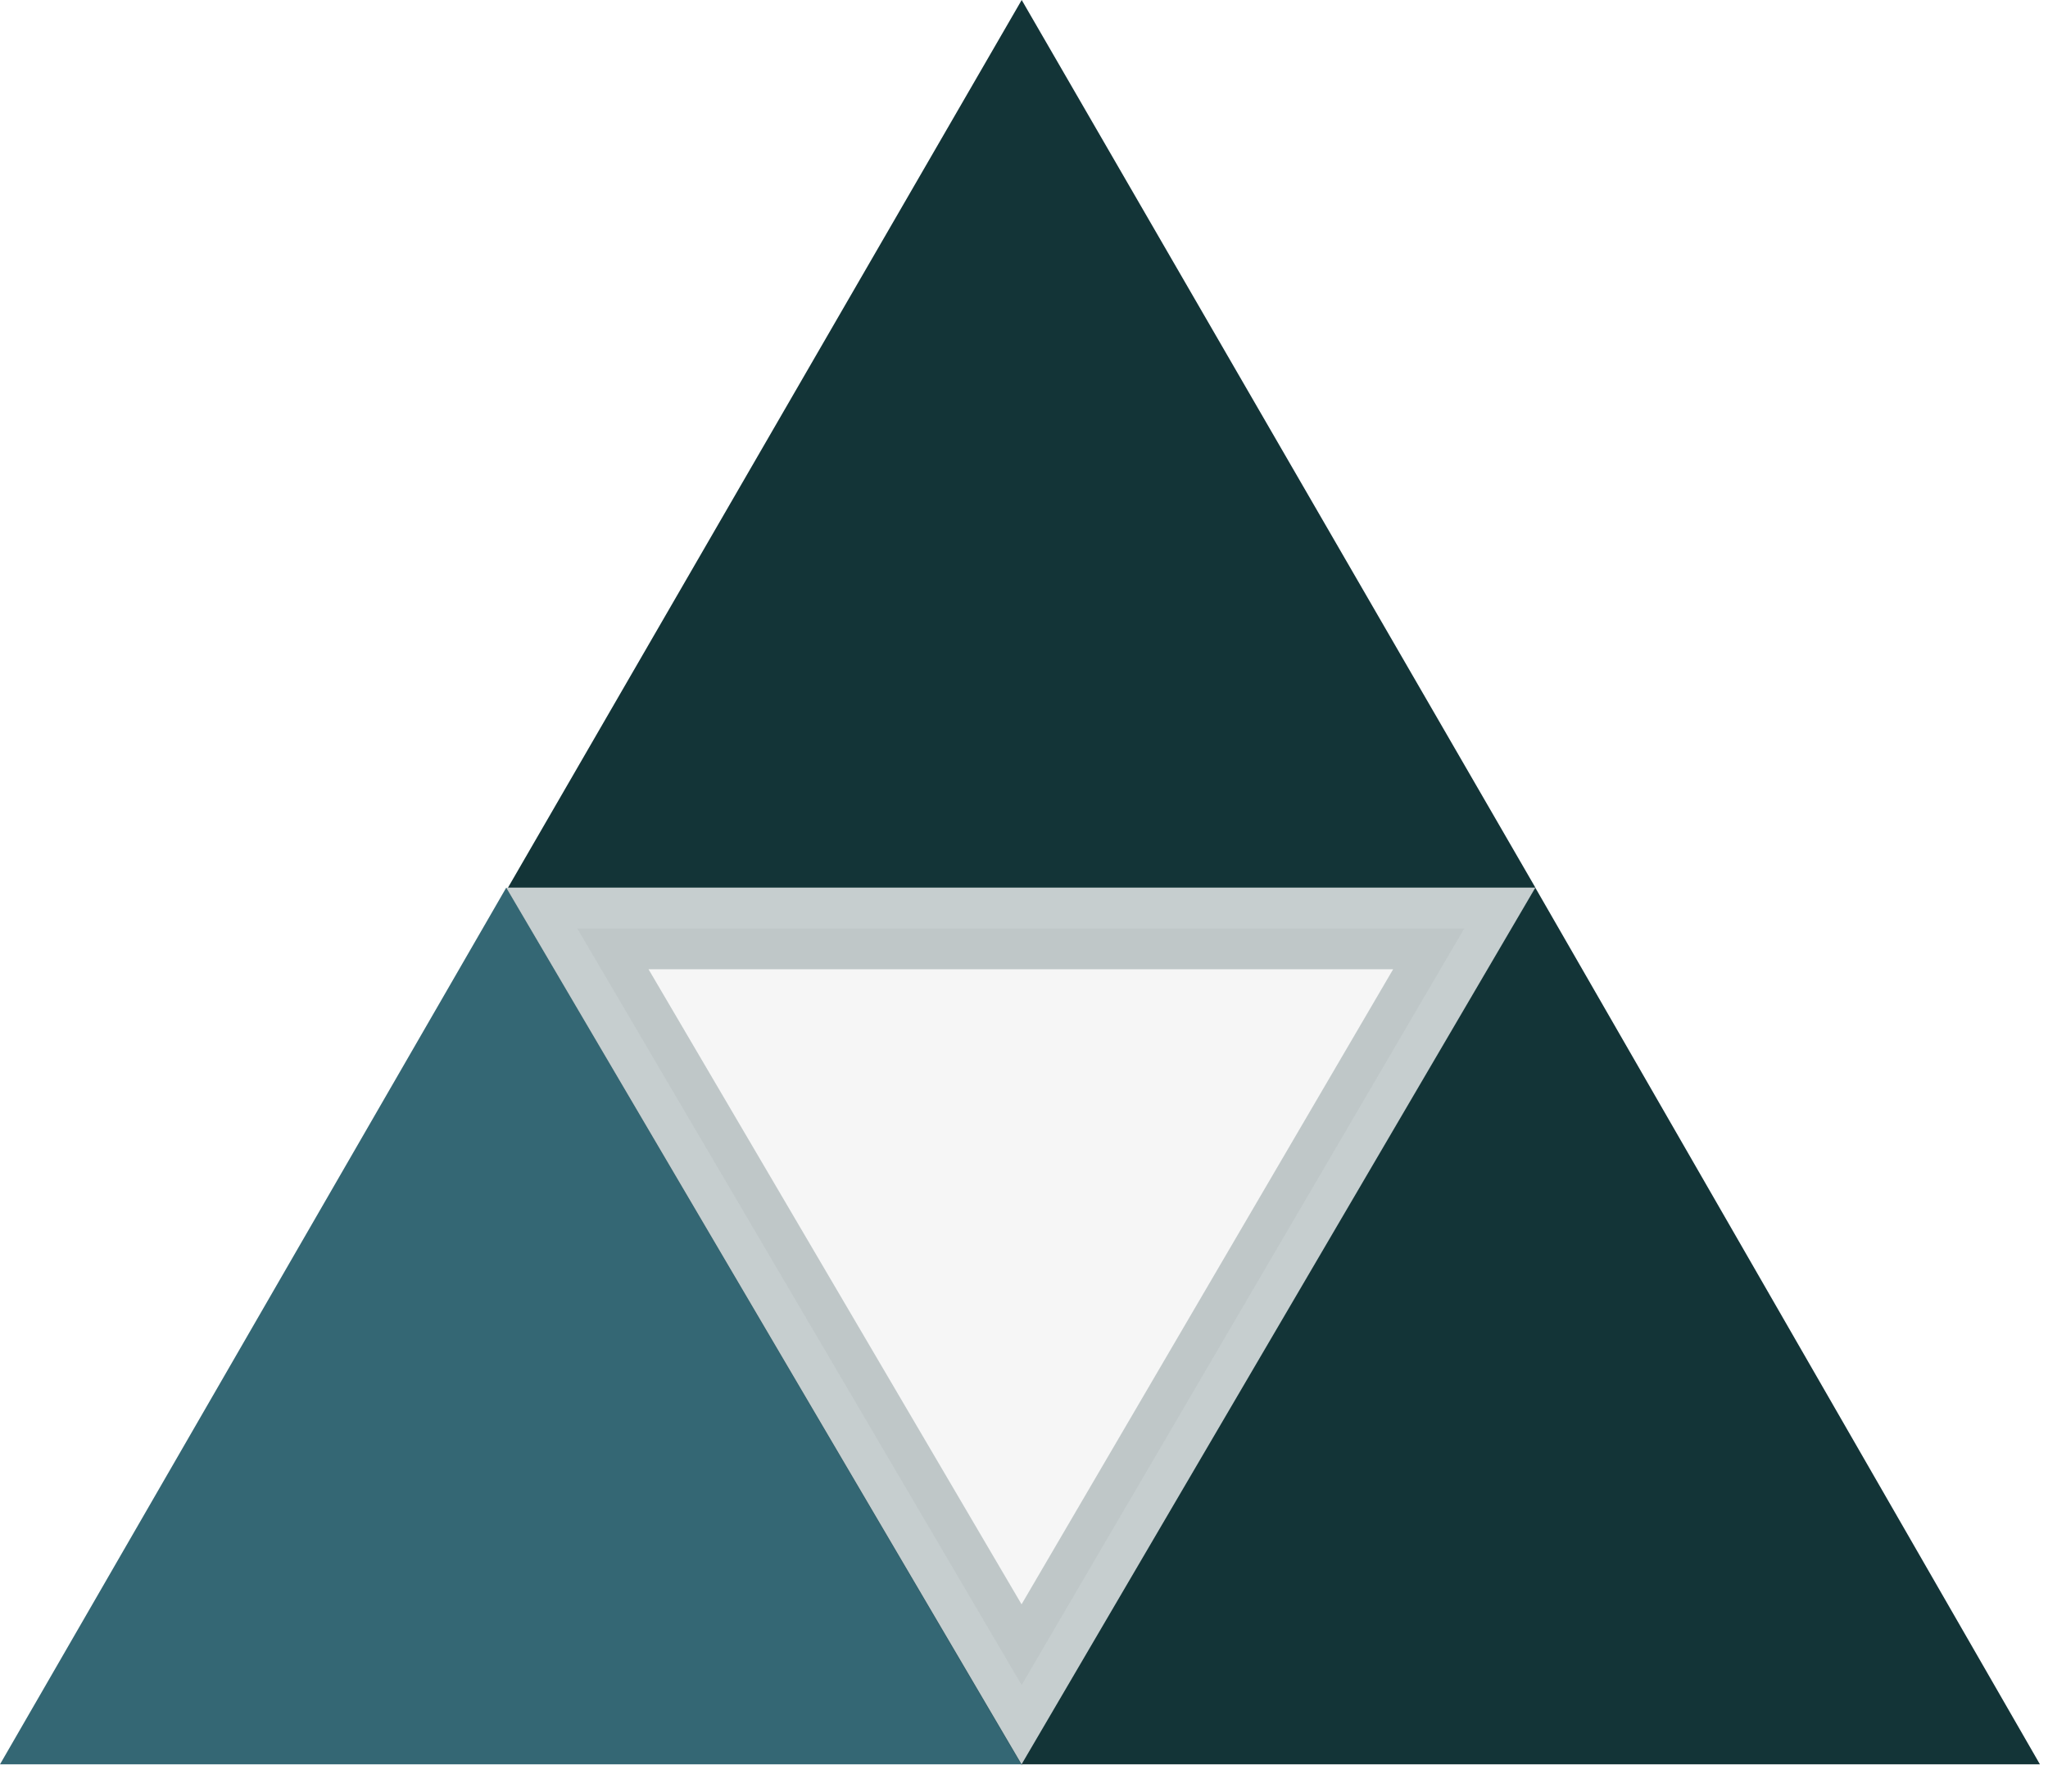
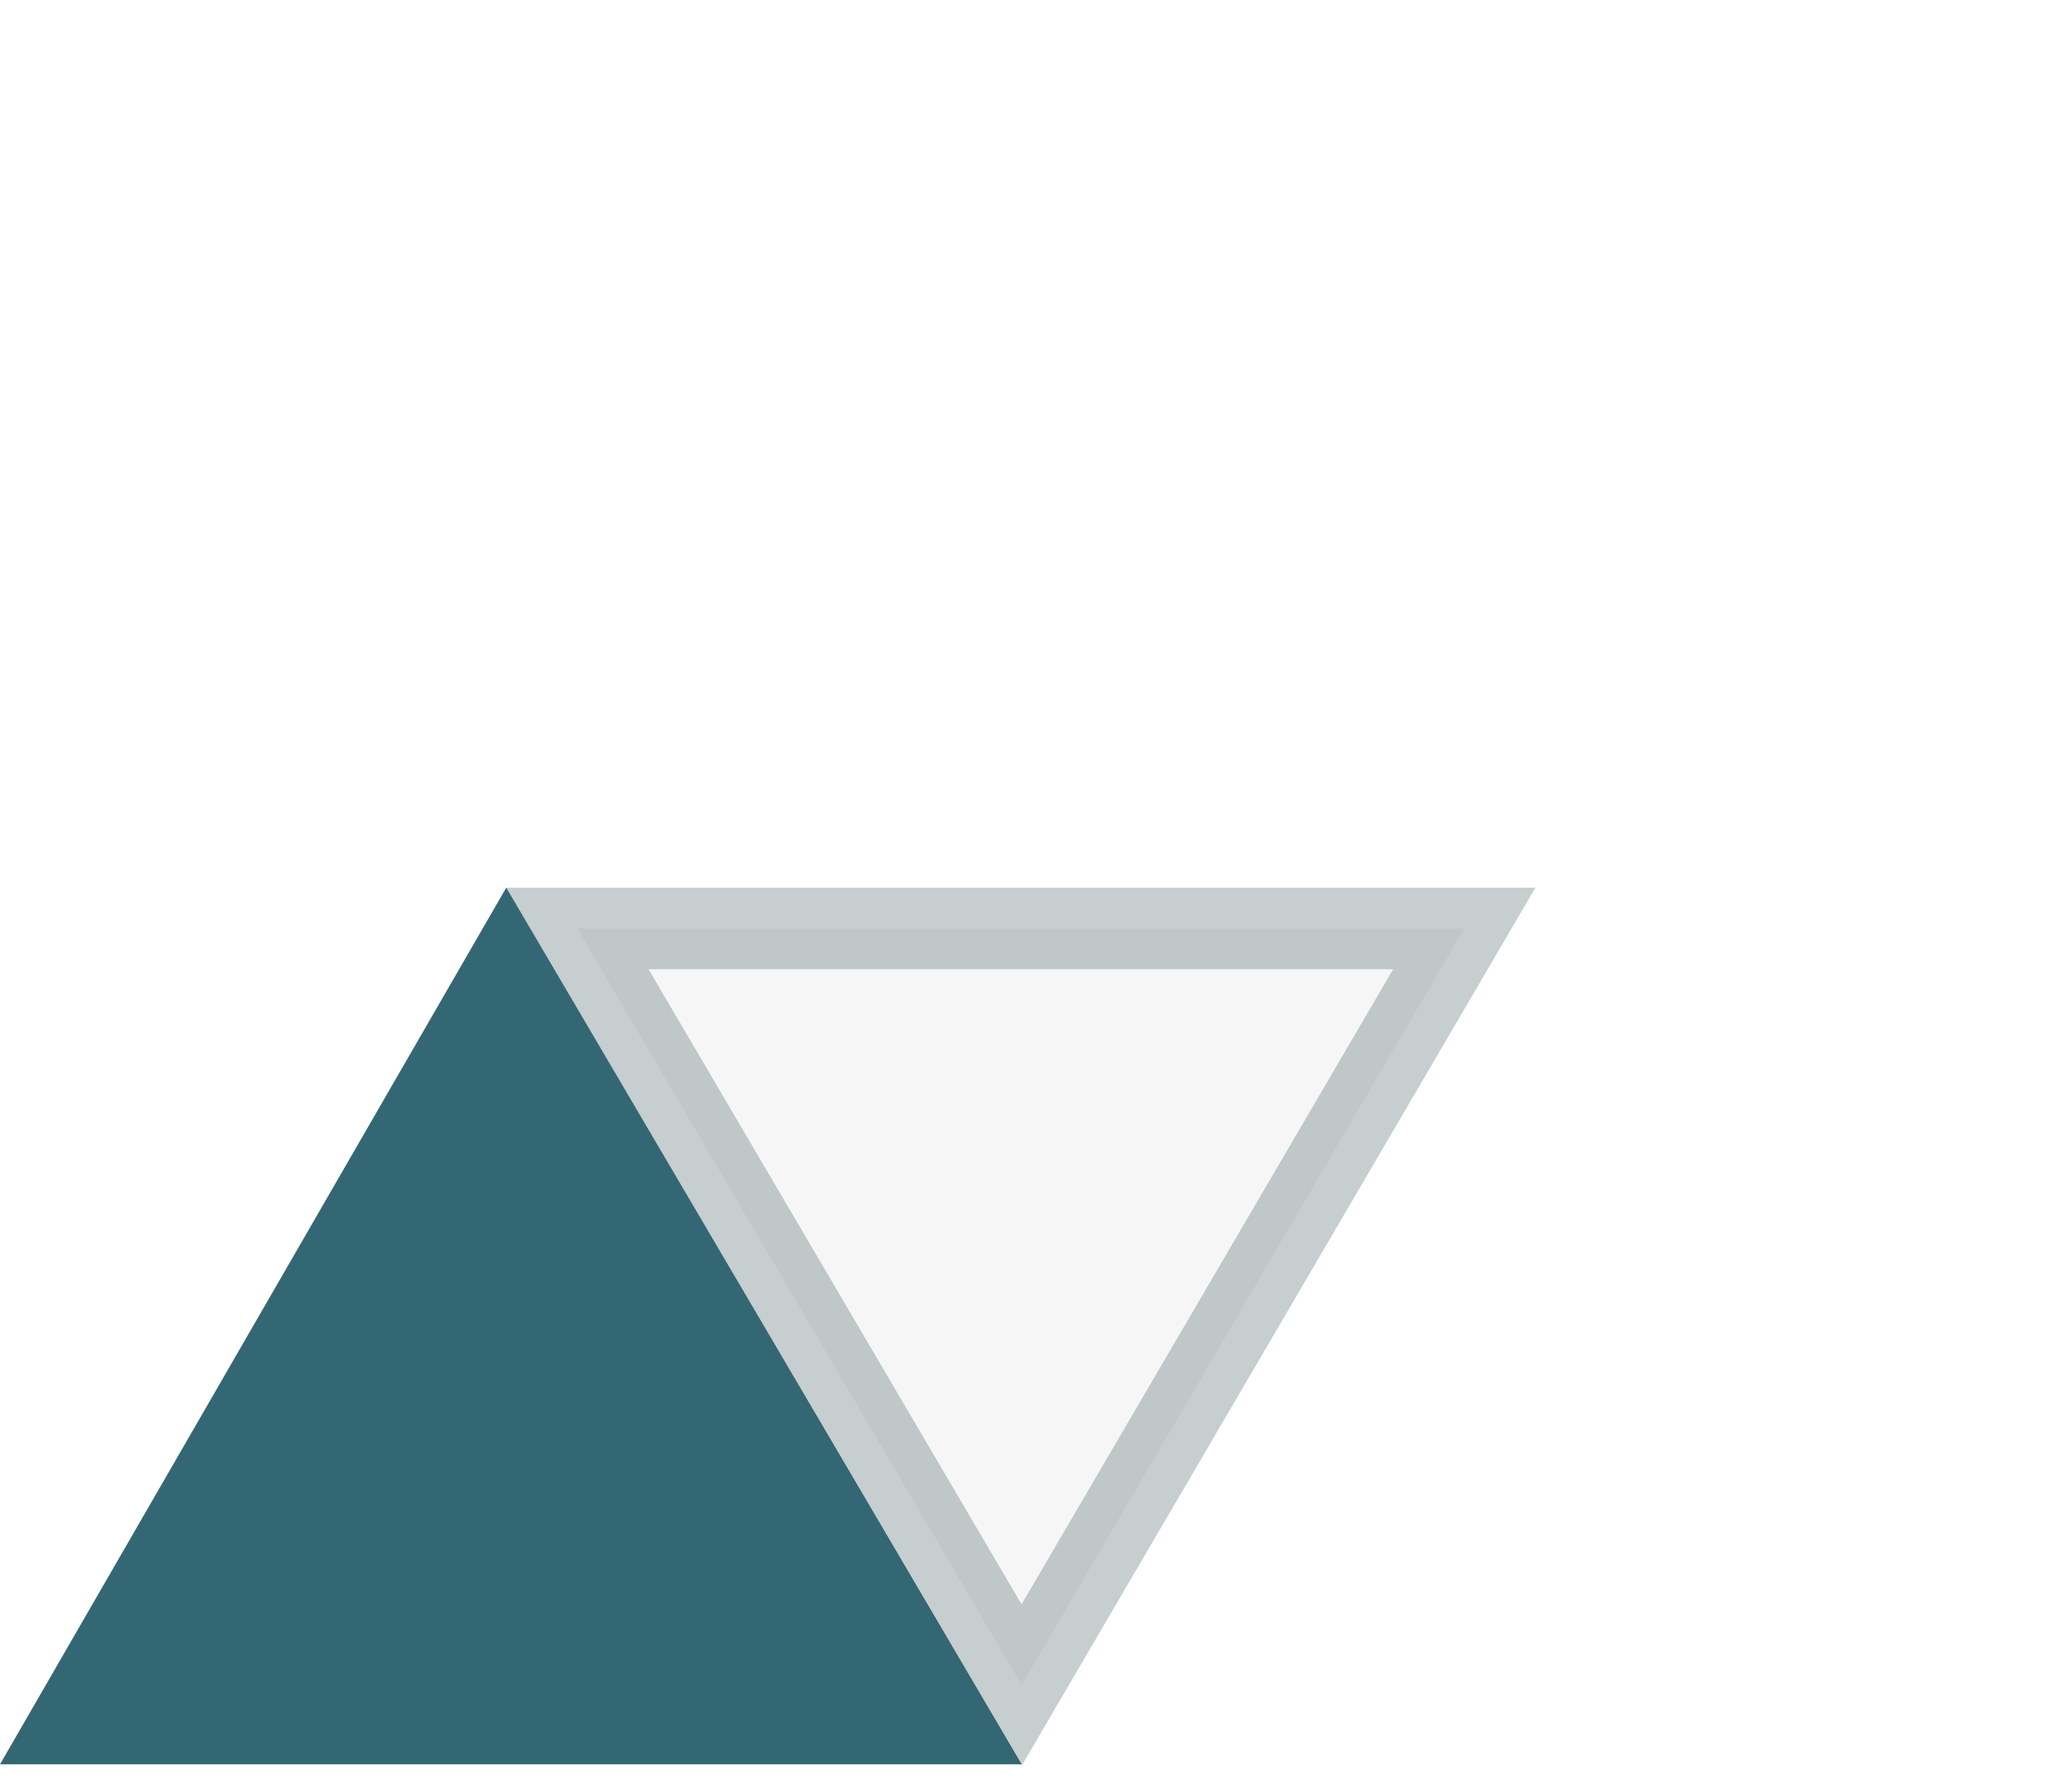
<svg xmlns="http://www.w3.org/2000/svg" width="32" height="28" viewBox="0 0 32 28" fill="none">
-   <path d="M7.91 13.873L15.963 27.574H0L7.91 13.873Z" fill="#346774" />
-   <path d="M23.989 13.873L31.874 27.574H15.962L23.989 13.873Z" fill="#133437" />
-   <path d="M15.964 0L23.991 13.873H7.937L15.964 0Z" fill="#133437" />
+   <path d="M7.91 13.873L15.963 27.574H0Z" fill="#346774" />
  <path opacity="0.24" d="M9.02 14.511L22.879 14.511L15.963 26.334L9.02 14.511Z" fill="#D9D9D9" stroke="#133437" stroke-width="1.275" />
</svg>